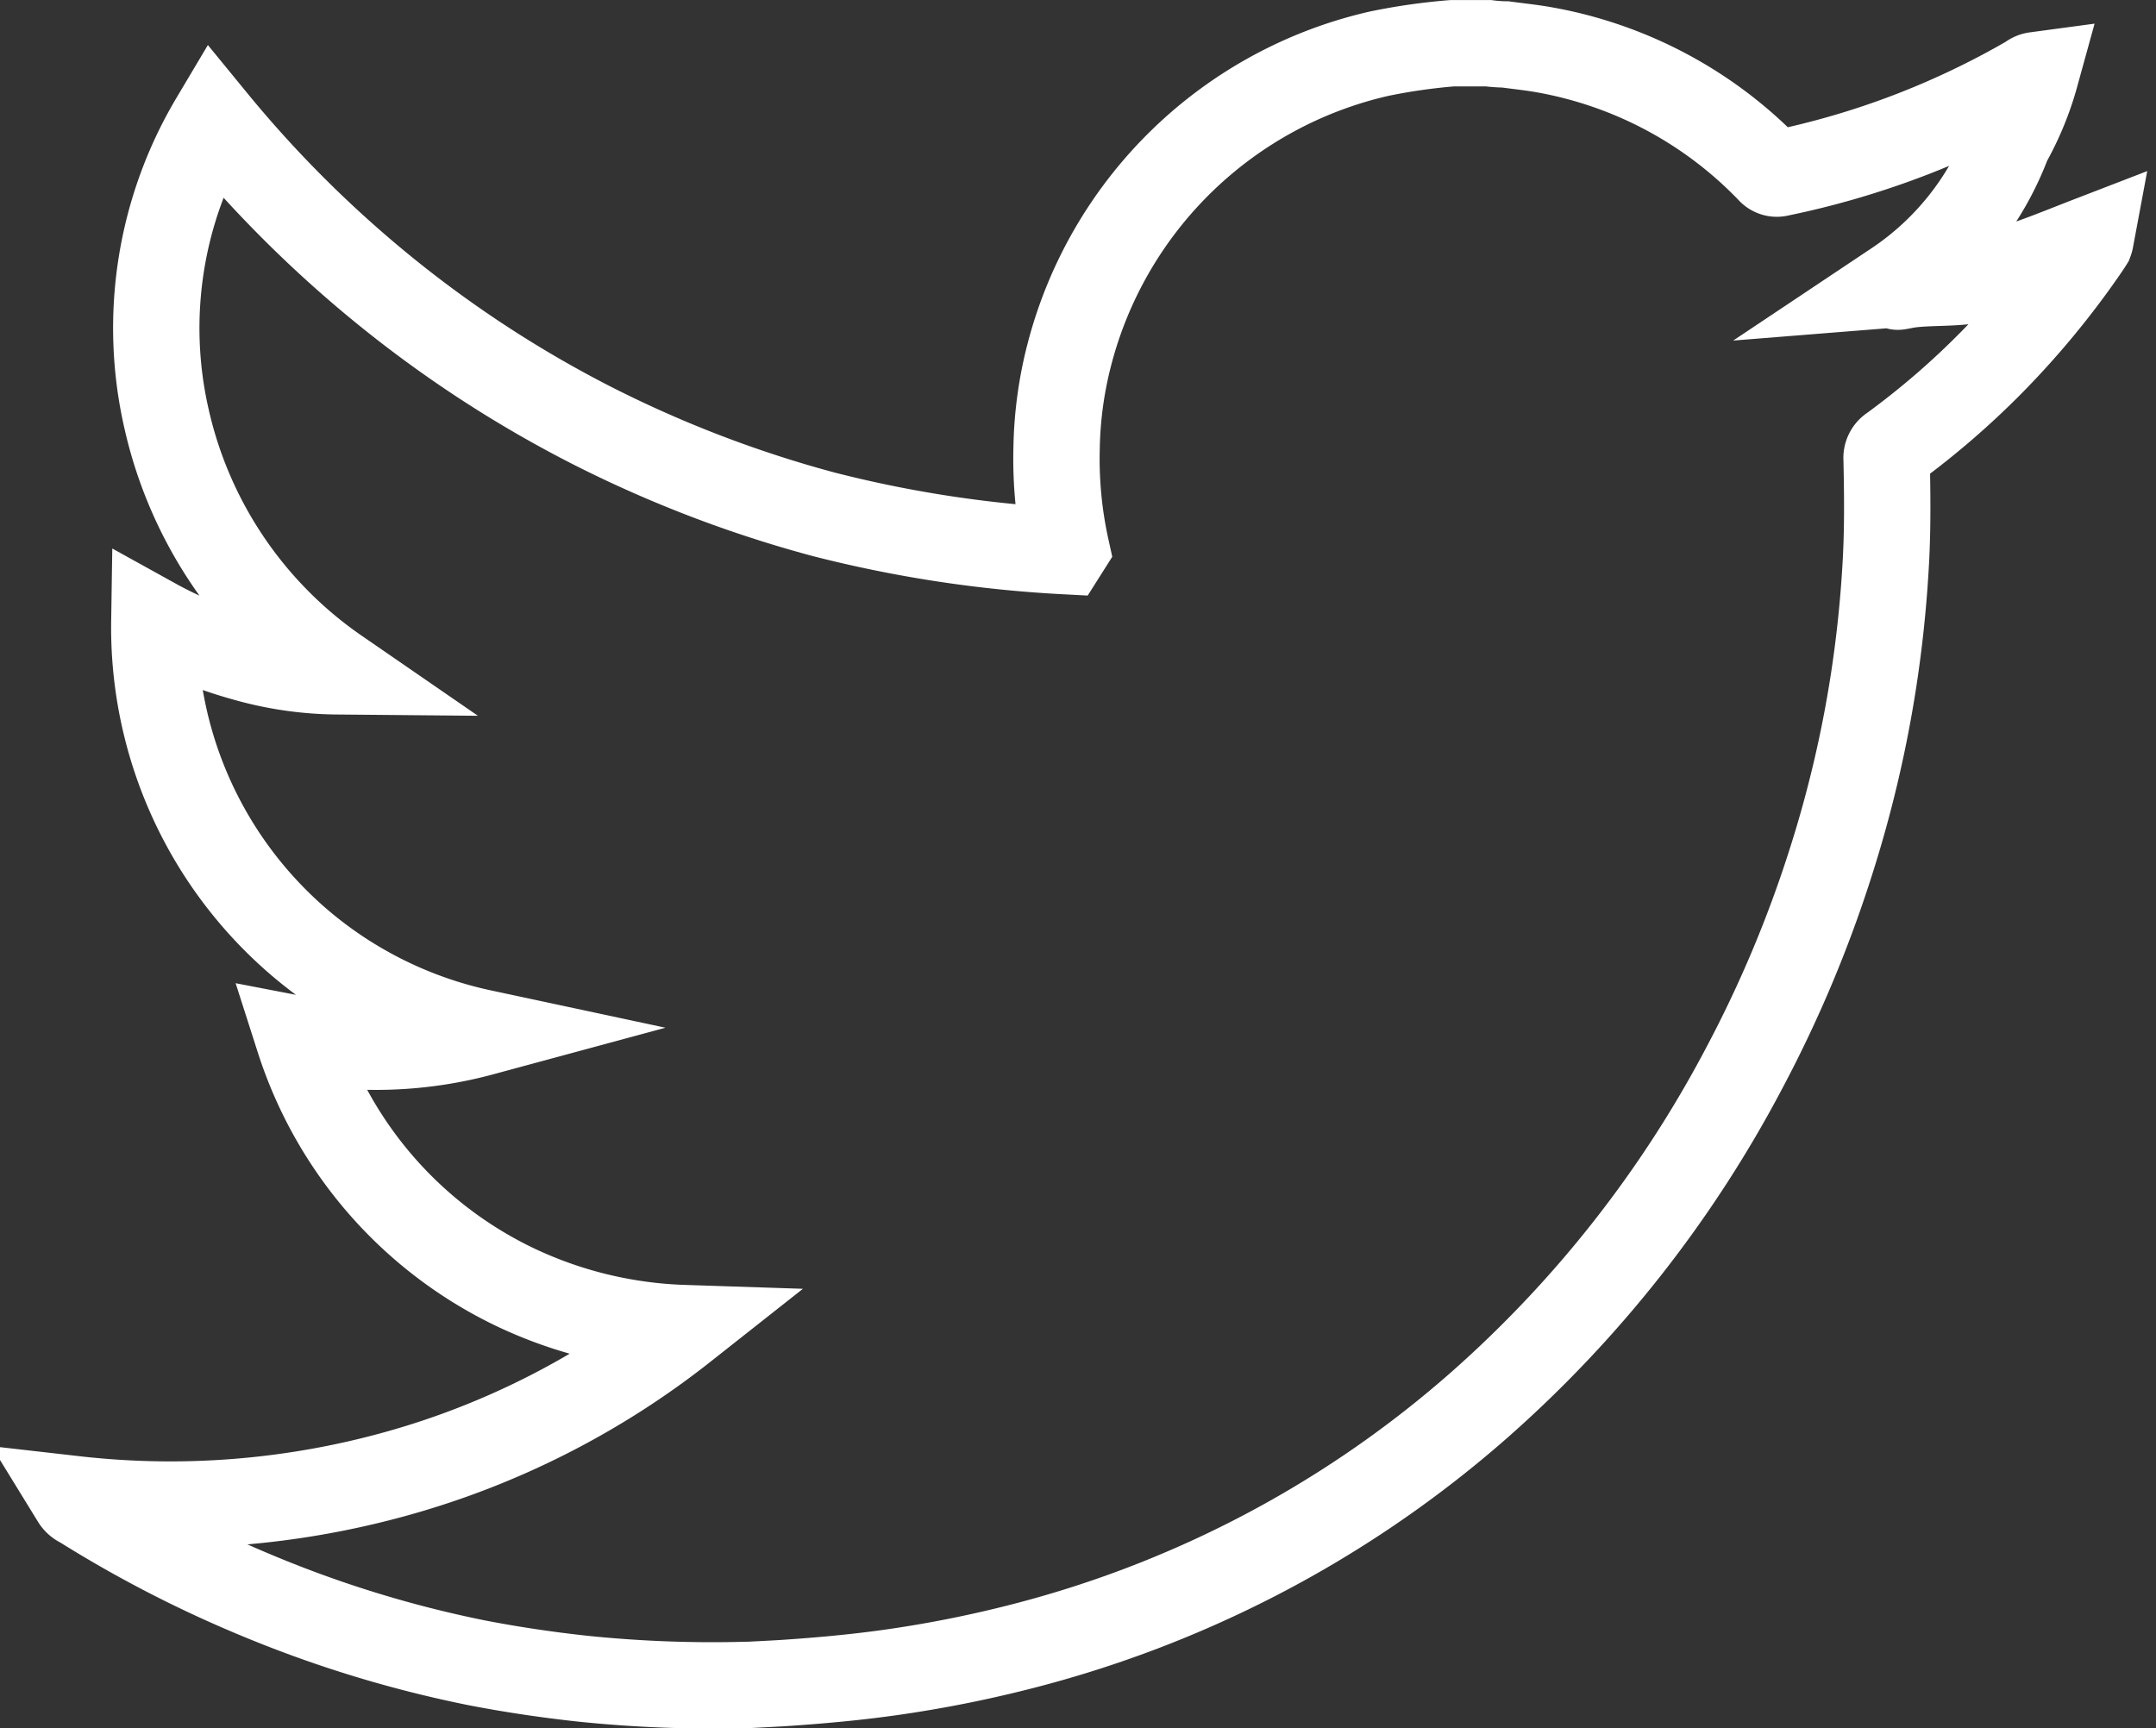
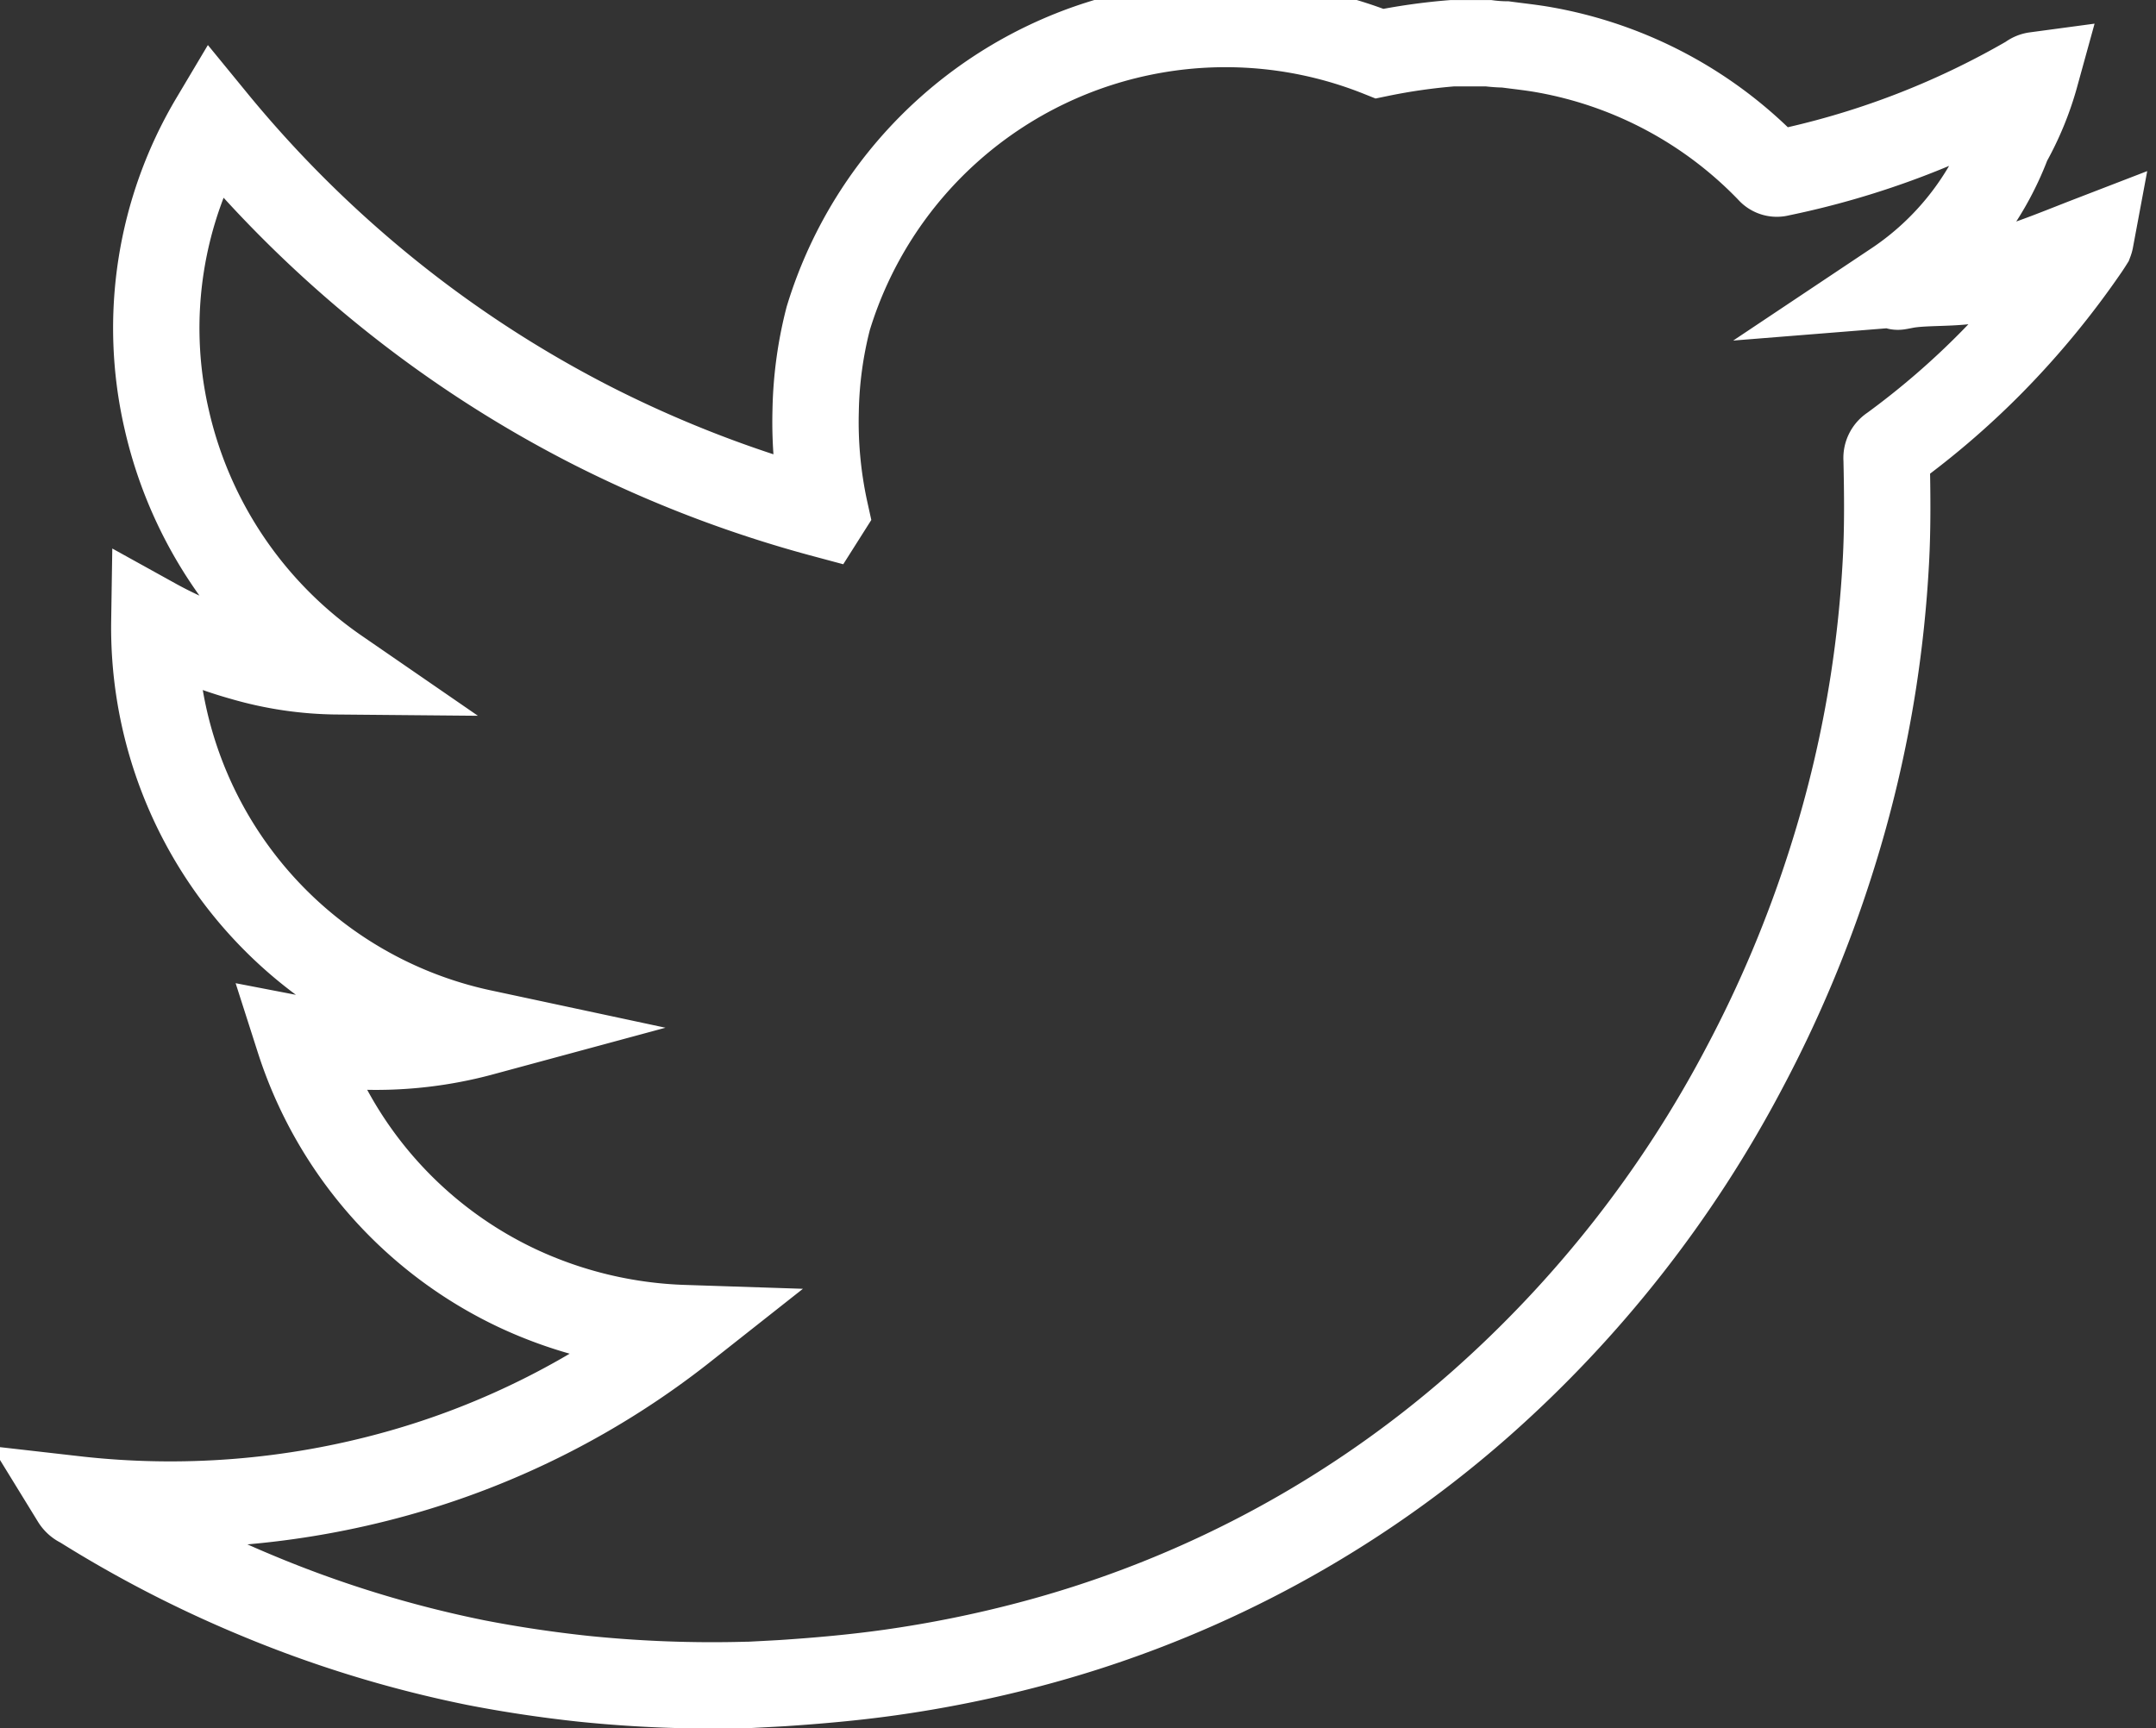
<svg xmlns="http://www.w3.org/2000/svg" width="26.539" height="21.277" viewBox="0 0 26.539 21.277">
  <rect x="0" y="0" width="26.539" height="21.277" fill="#333333" stroke="none" />
  <g id="Artwork_3" data-name="Artwork 3" transform="translate(13.327 10.639)">
-     <path id="Path_173" data-name="Path 173" d="M16.959,0H17.4a1.794,1.794,0,0,0,.211.015c.161.022.323.038.483.067a5.08,5.08,0,0,1,2.772,1.483.111.111,0,0,0,.117.036A10.248,10.248,0,0,0,24.062.427a.143.143,0,0,1,.075-.034,3.7,3.7,0,0,1-.341.829A3.638,3.638,0,0,1,22.41,2.968c.25-.02-.127.062.116.014s.647-.015.884-.078.478-.14.711-.224.457-.176.693-.267a.189.189,0,0,1-.009.032c-.015.024-.031.048-.047.072A10.36,10.36,0,0,1,23.6,3.924a10.007,10.007,0,0,1-1.231,1.062.141.141,0,0,0-.066.134c.009.421.014.842-.009,1.263q-.04.741-.153,1.474a14.717,14.717,0,0,1-.521,2.213,15.207,15.207,0,0,1-1.069,2.546,14.581,14.581,0,0,1-3.252,4.14,13.61,13.61,0,0,1-2.819,1.916,13.684,13.684,0,0,1-2.73,1.041,14.838,14.838,0,0,1-1.724.347c-.436.061-.874.1-1.313.129-.137.008-.274.015-.411.022l-.029,0a15.493,15.493,0,0,1-2.007-.075c-.447-.048-.892-.114-1.333-.2A14.383,14.383,0,0,1,2.219,19.1,14.6,14.6,0,0,1,.081,17.993.172.172,0,0,1,0,17.924a10.38,10.38,0,0,0,3.963-.314,10.042,10.042,0,0,0,3.53-1.792,5.224,5.224,0,0,1-2.033-.485,5.11,5.11,0,0,1-2.7-3.069,5,5,0,0,0,2.253-.083A5.1,5.1,0,0,1,.98,7.115a5.05,5.05,0,0,0,1.088.446,4.286,4.286,0,0,0,1.164.172,5.149,5.149,0,0,1-2.1-3.1A5.009,5.009,0,0,1,1.708.946,14.714,14.714,0,0,0,3.858,3.08,14.486,14.486,0,0,0,6.393,4.72,14.72,14.72,0,0,0,9.22,5.8a15.16,15.16,0,0,0,2.966.453l.019-.03a5.124,5.124,0,0,1-.119-1.238,4.9,4.9,0,0,1,.155-1.144A5.112,5.112,0,0,1,16.061.128,7.375,7.375,0,0,1,16.959,0Z" transform="translate(-12.407 -10.107)" fill="none" stroke="#fff" stroke-miterlimit="10" stroke-width="1.063" />
+     <path id="Path_173" data-name="Path 173" d="M16.959,0H17.4a1.794,1.794,0,0,0,.211.015c.161.022.323.038.483.067a5.08,5.08,0,0,1,2.772,1.483.111.111,0,0,0,.117.036A10.248,10.248,0,0,0,24.062.427a.143.143,0,0,1,.075-.034,3.7,3.7,0,0,1-.341.829A3.638,3.638,0,0,1,22.41,2.968c.25-.02-.127.062.116.014s.647-.015.884-.078.478-.14.711-.224.457-.176.693-.267a.189.189,0,0,1-.009.032c-.015.024-.031.048-.047.072A10.36,10.36,0,0,1,23.6,3.924a10.007,10.007,0,0,1-1.231,1.062.141.141,0,0,0-.066.134c.009.421.014.842-.009,1.263q-.04.741-.153,1.474a14.717,14.717,0,0,1-.521,2.213,15.207,15.207,0,0,1-1.069,2.546,14.581,14.581,0,0,1-3.252,4.14,13.61,13.61,0,0,1-2.819,1.916,13.684,13.684,0,0,1-2.73,1.041,14.838,14.838,0,0,1-1.724.347c-.436.061-.874.1-1.313.129-.137.008-.274.015-.411.022l-.029,0a15.493,15.493,0,0,1-2.007-.075c-.447-.048-.892-.114-1.333-.2A14.383,14.383,0,0,1,2.219,19.1,14.6,14.6,0,0,1,.081,17.993.172.172,0,0,1,0,17.924a10.38,10.38,0,0,0,3.963-.314,10.042,10.042,0,0,0,3.53-1.792,5.224,5.224,0,0,1-2.033-.485,5.11,5.11,0,0,1-2.7-3.069,5,5,0,0,0,2.253-.083A5.1,5.1,0,0,1,.98,7.115a5.05,5.05,0,0,0,1.088.446,4.286,4.286,0,0,0,1.164.172,5.149,5.149,0,0,1-2.1-3.1A5.009,5.009,0,0,1,1.708.946,14.714,14.714,0,0,0,3.858,3.08,14.486,14.486,0,0,0,6.393,4.72,14.72,14.72,0,0,0,9.22,5.8l.019-.03a5.124,5.124,0,0,1-.119-1.238,4.9,4.9,0,0,1,.155-1.144A5.112,5.112,0,0,1,16.061.128,7.375,7.375,0,0,1,16.959,0Z" transform="translate(-12.407 -10.107)" fill="none" stroke="#fff" stroke-miterlimit="10" stroke-width="1.063" />
  </g>
</svg>